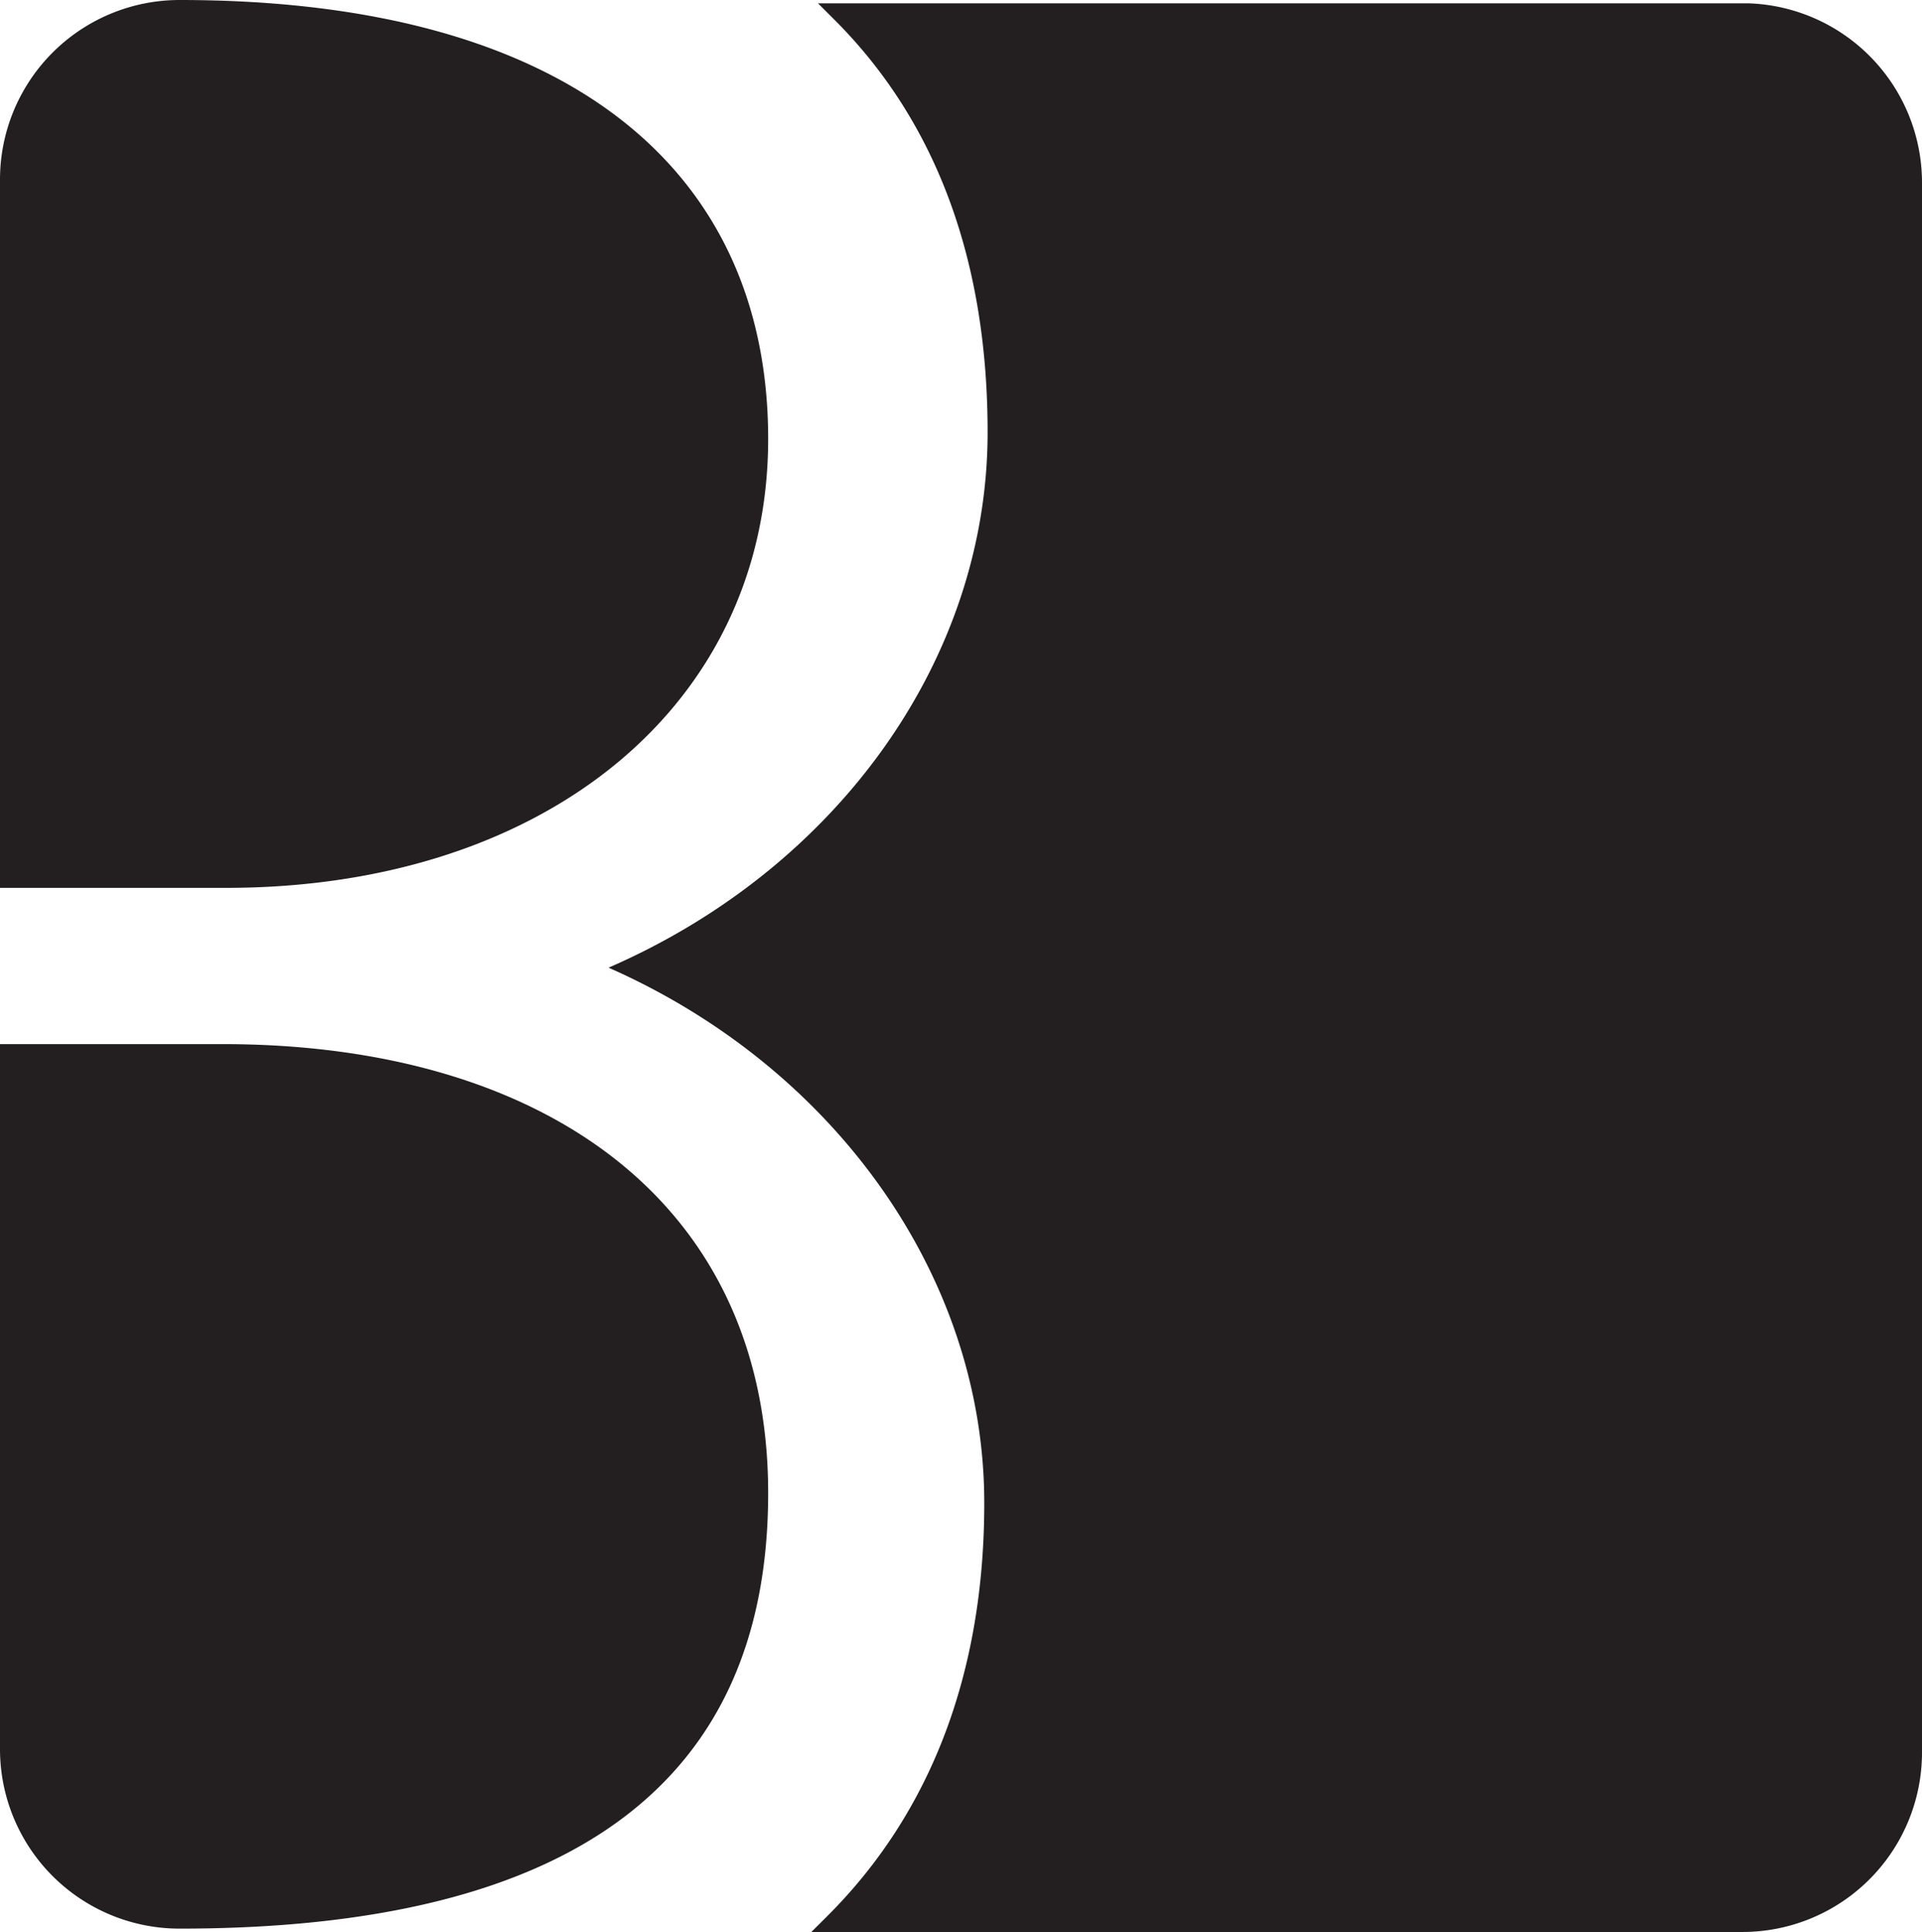
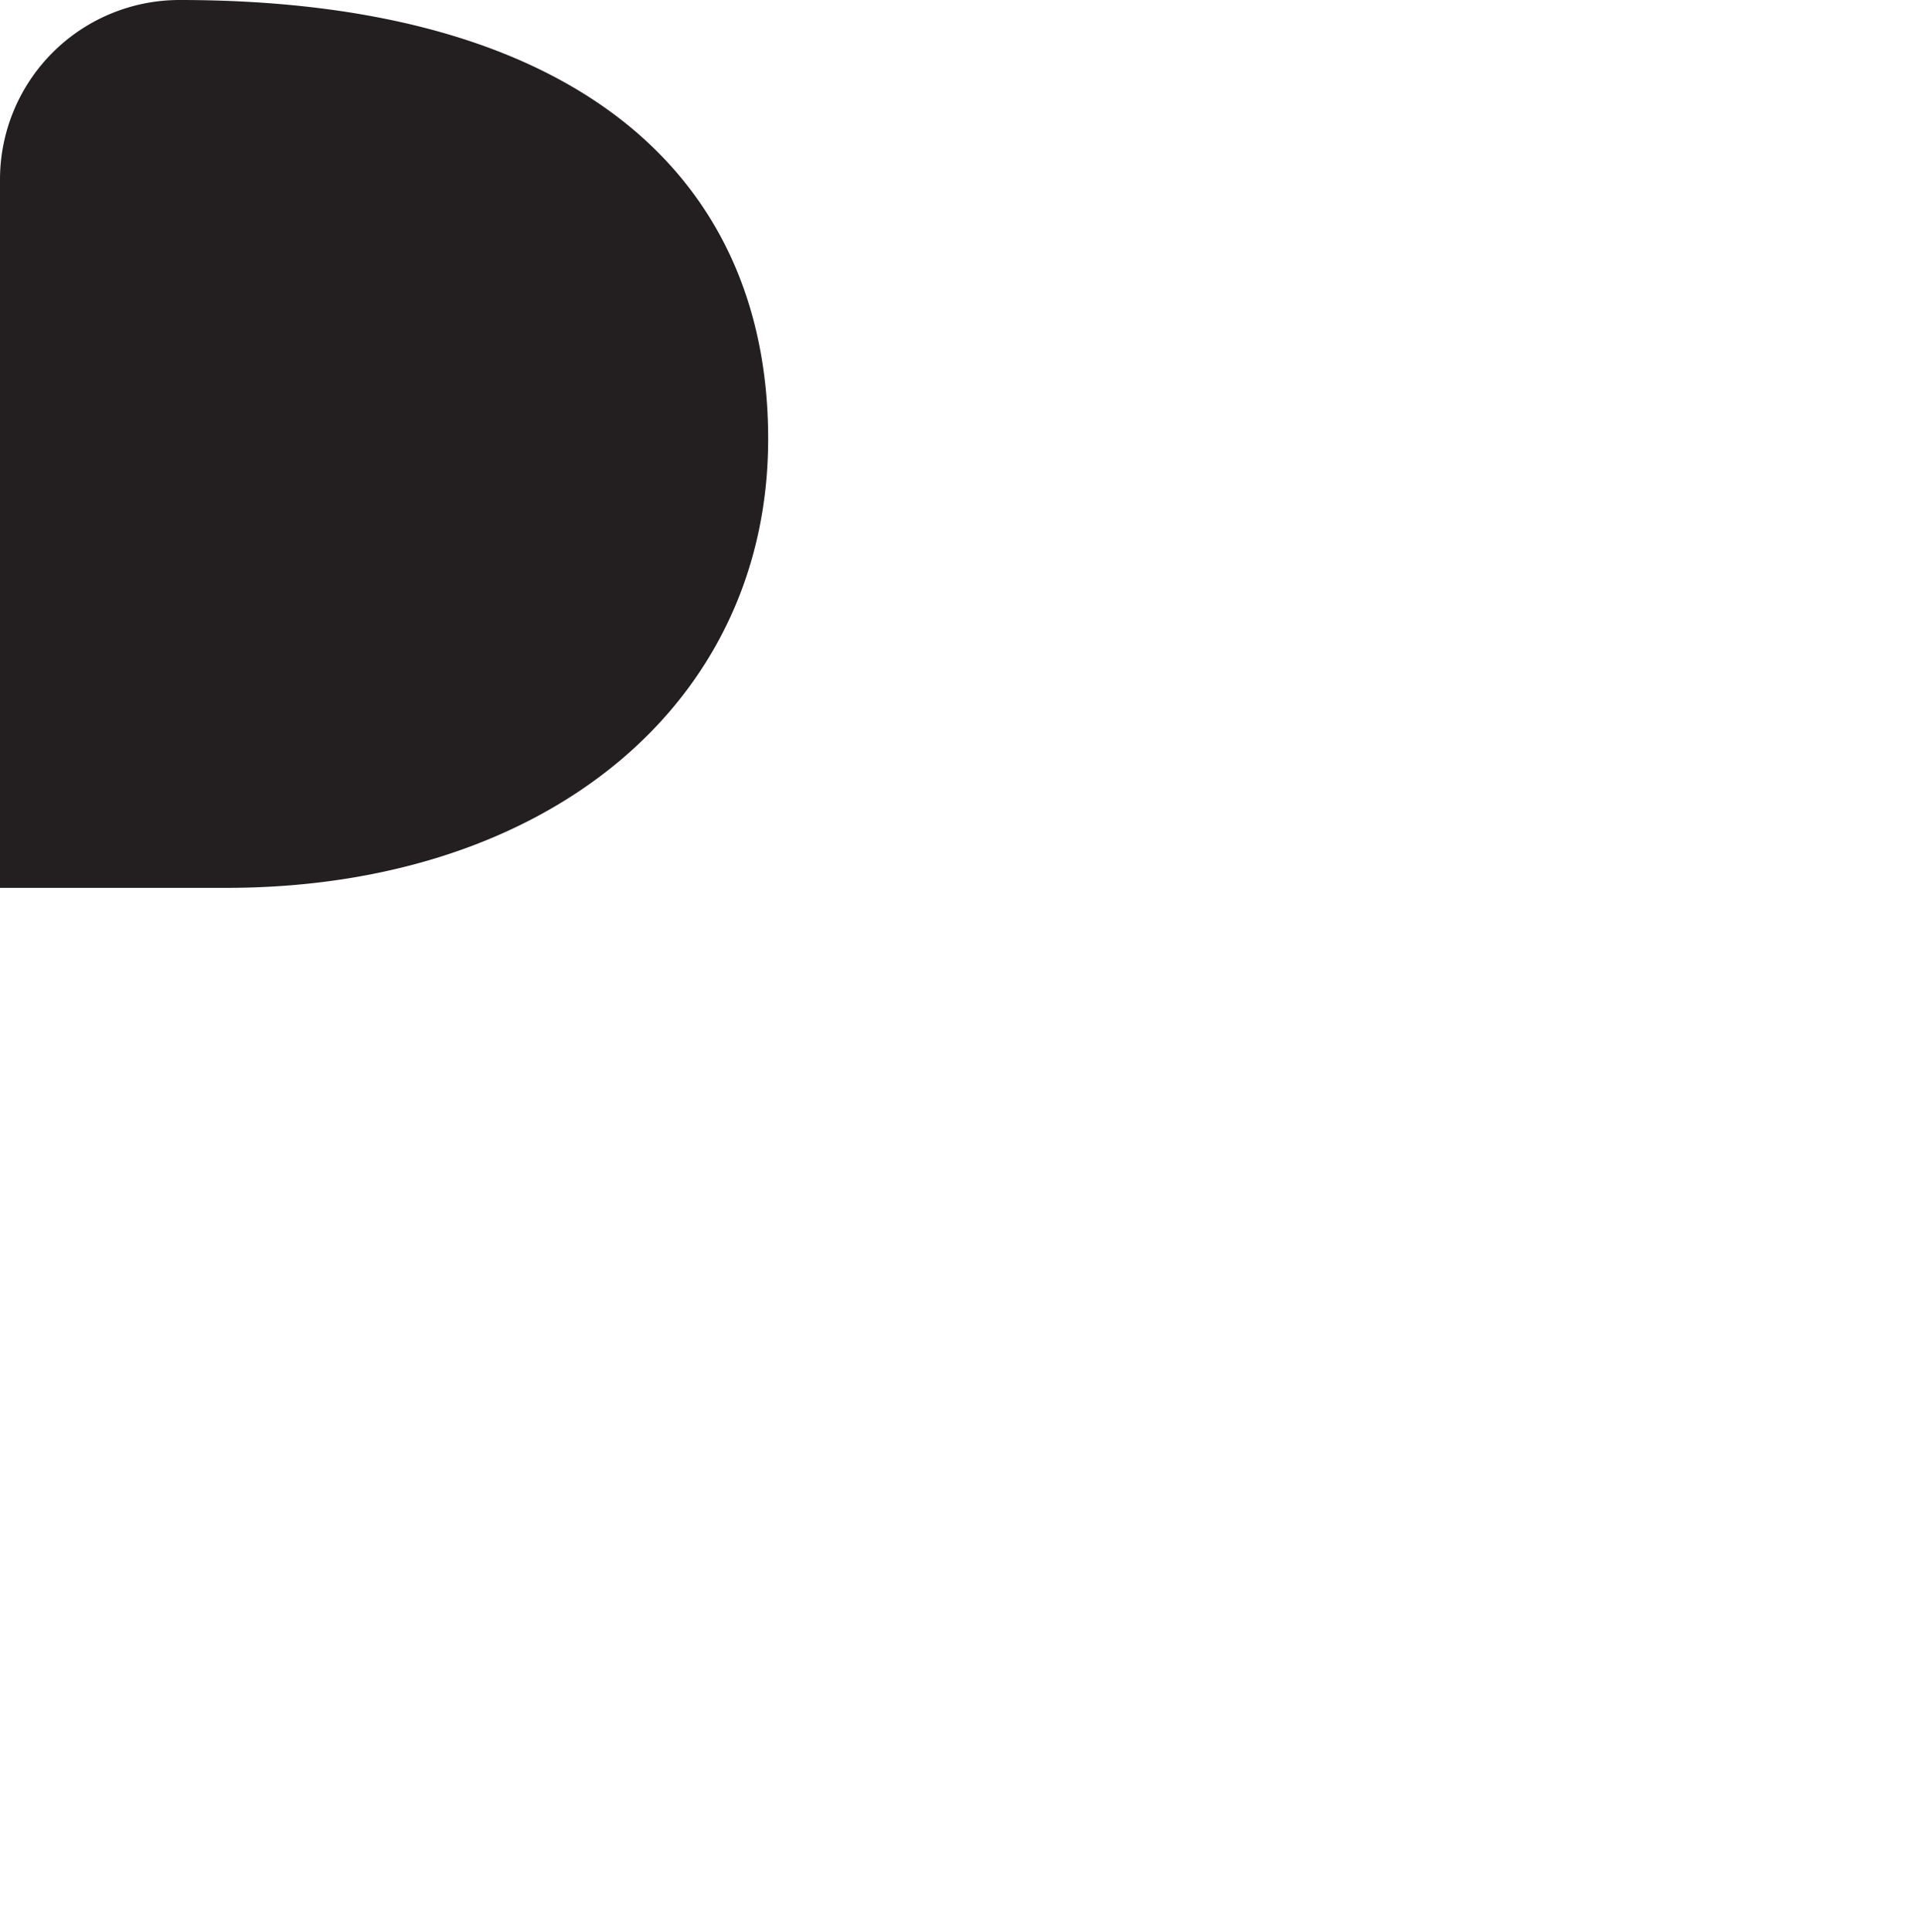
<svg xmlns="http://www.w3.org/2000/svg" id="Layer_1" data-name="Layer 1" viewBox="0 0 298.65 300.2">
  <defs>
    <style>.cls-1{fill:#231f20;}</style>
  </defs>
  <title>brookstreet-B</title>
  <path class="cls-1" d="M.1,27.8V137.86H35.24c49.6,0,84.22-28.42,84.22-69.76S89-.1,28-.1A27.9,27.9,0,0,0,.1,27.8Z" transform="translate(-0.1 0.1)" />
-   <path class="cls-1" d="M271.88.42H127.21L129.79,3c16,16,23.77,37.72,23.77,64.07,0,35.14-23.25,67.69-58.9,83.19,35.13,15.5,58.38,48.05,58.38,83.19,0,26.35-8.27,48.05-24.28,64.07l-2.59,2.58H270.85a27.9,27.9,0,0,0,27.9-27.9V28.32A27.89,27.89,0,0,0,271.88.42Z" transform="translate(-0.1 0.1)" />
-   <path class="cls-1" d="M34.72,162.14H.1V271.68A27.9,27.9,0,0,0,28,299.58c61,0,91.46-22.73,91.46-67.68S84.84,162.14,34.72,162.14Z" transform="translate(-0.1 0.1)" />
</svg>